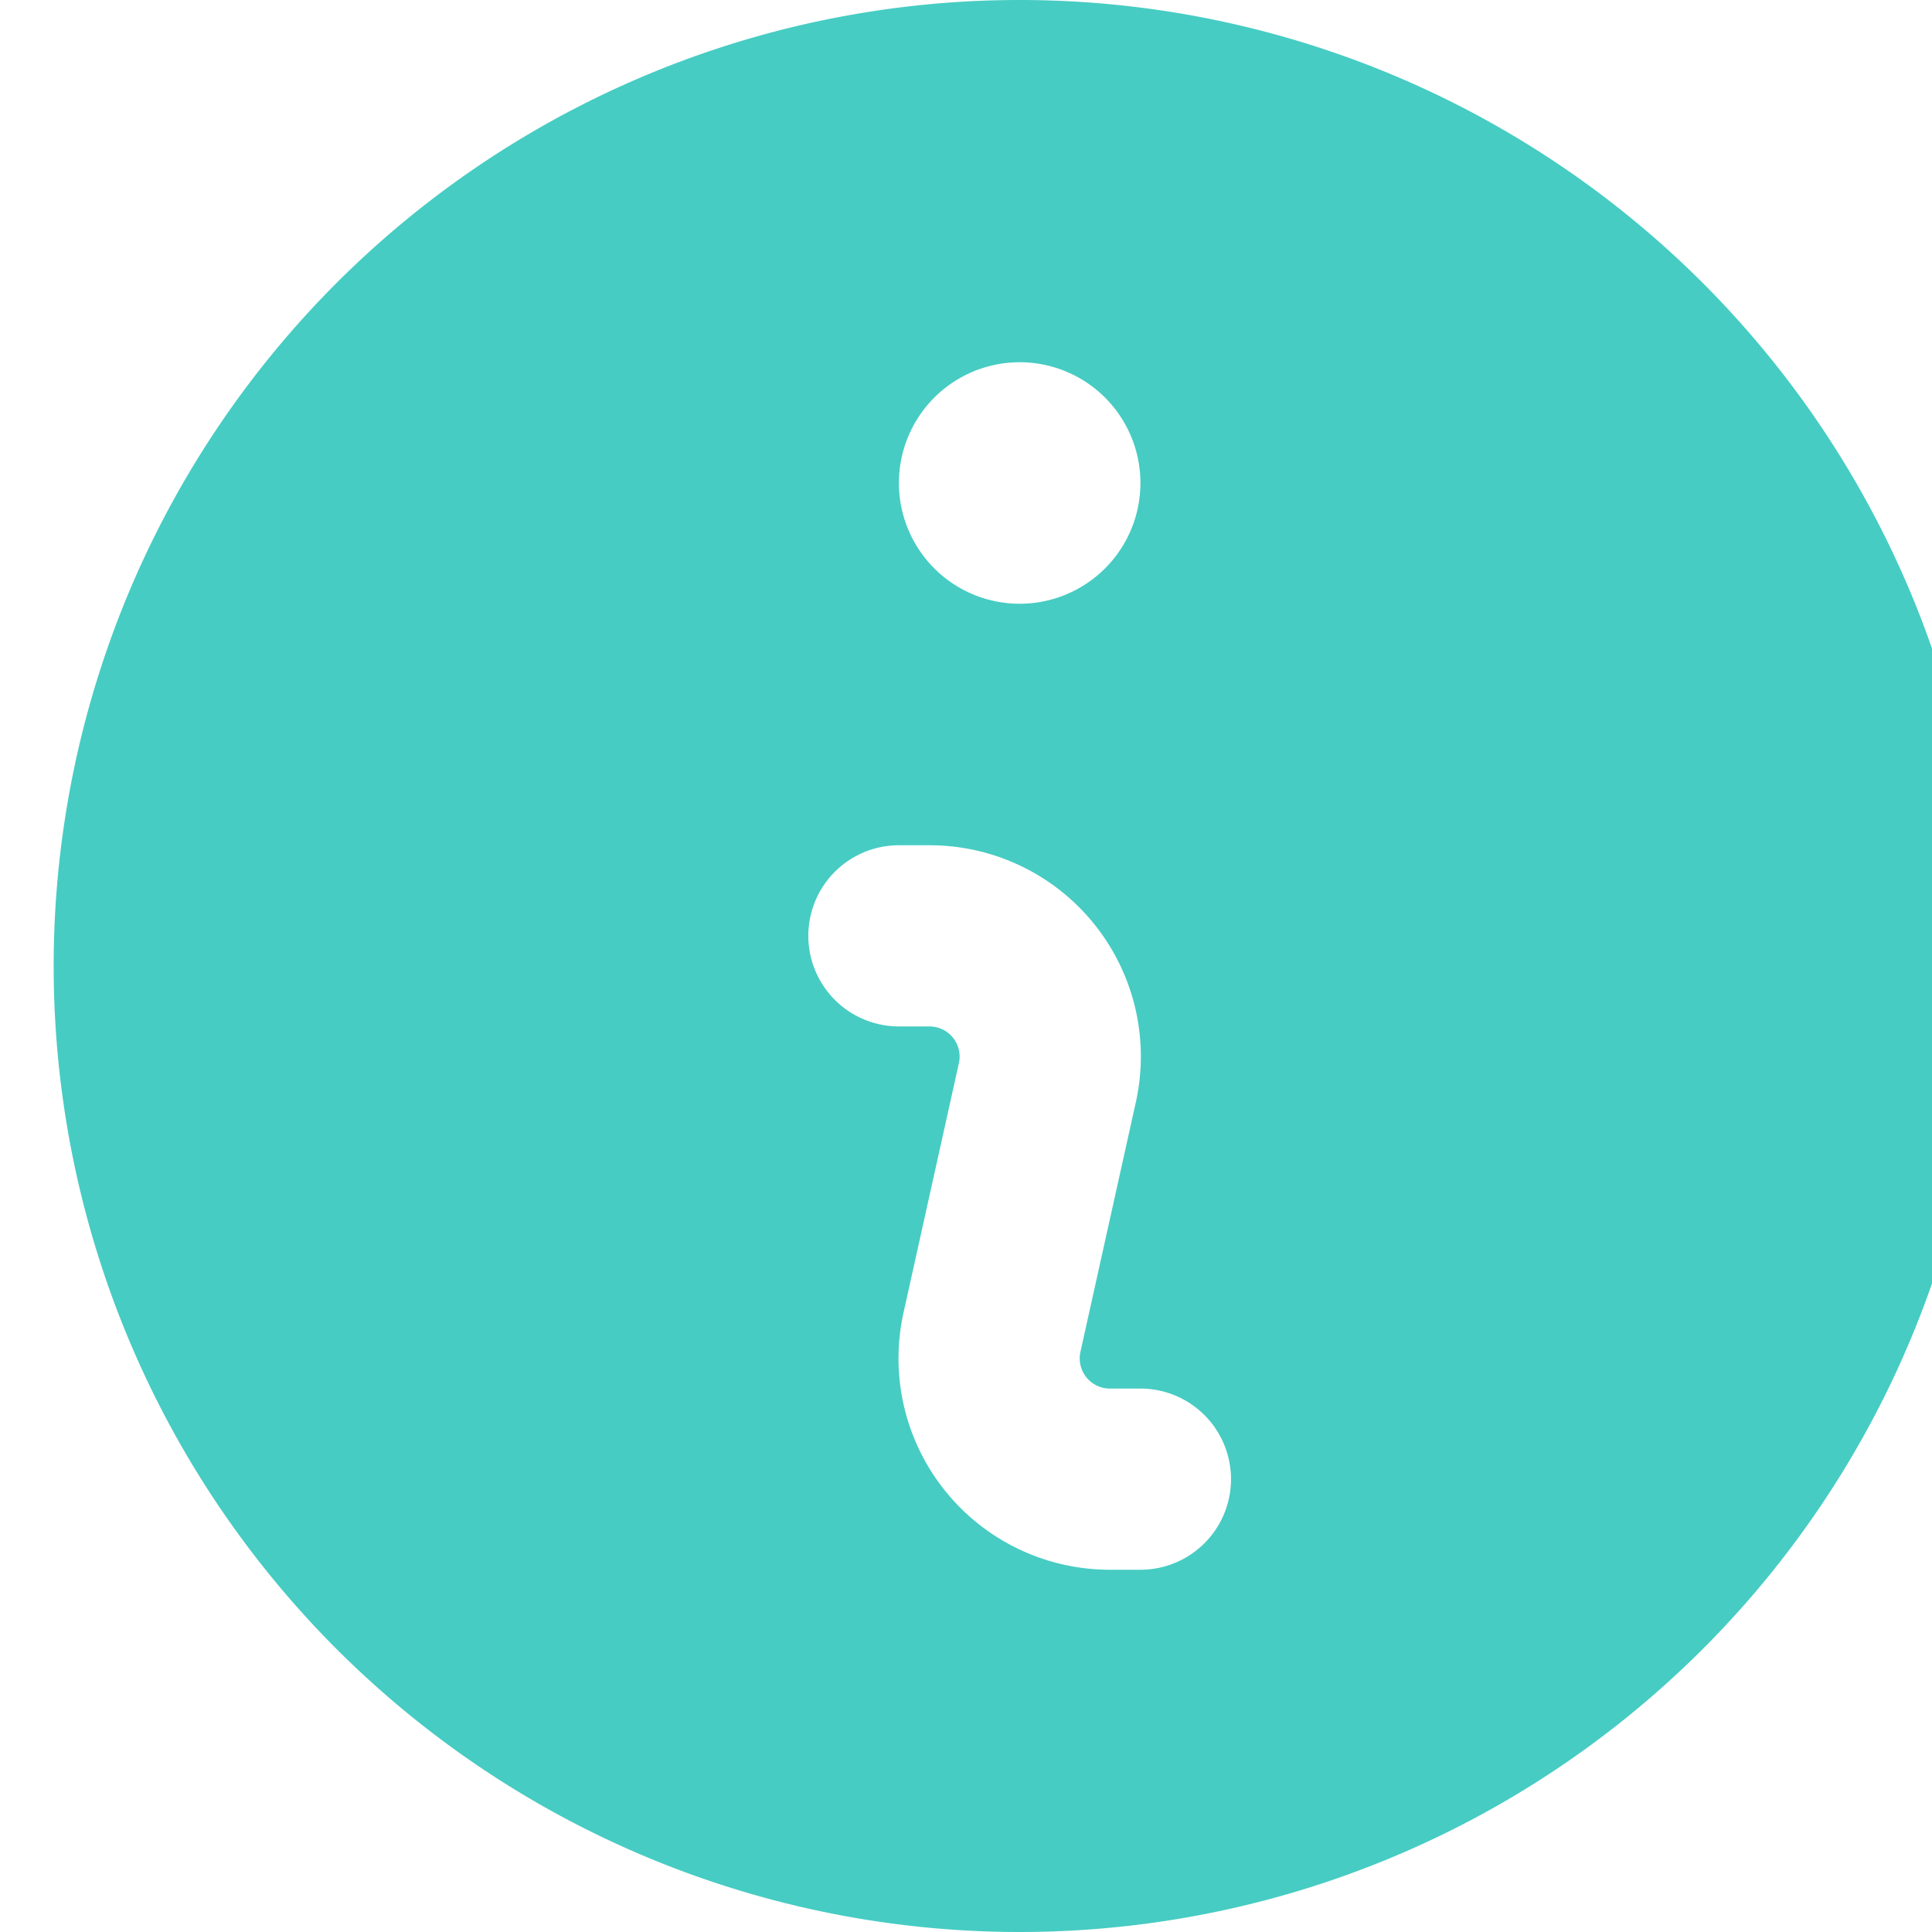
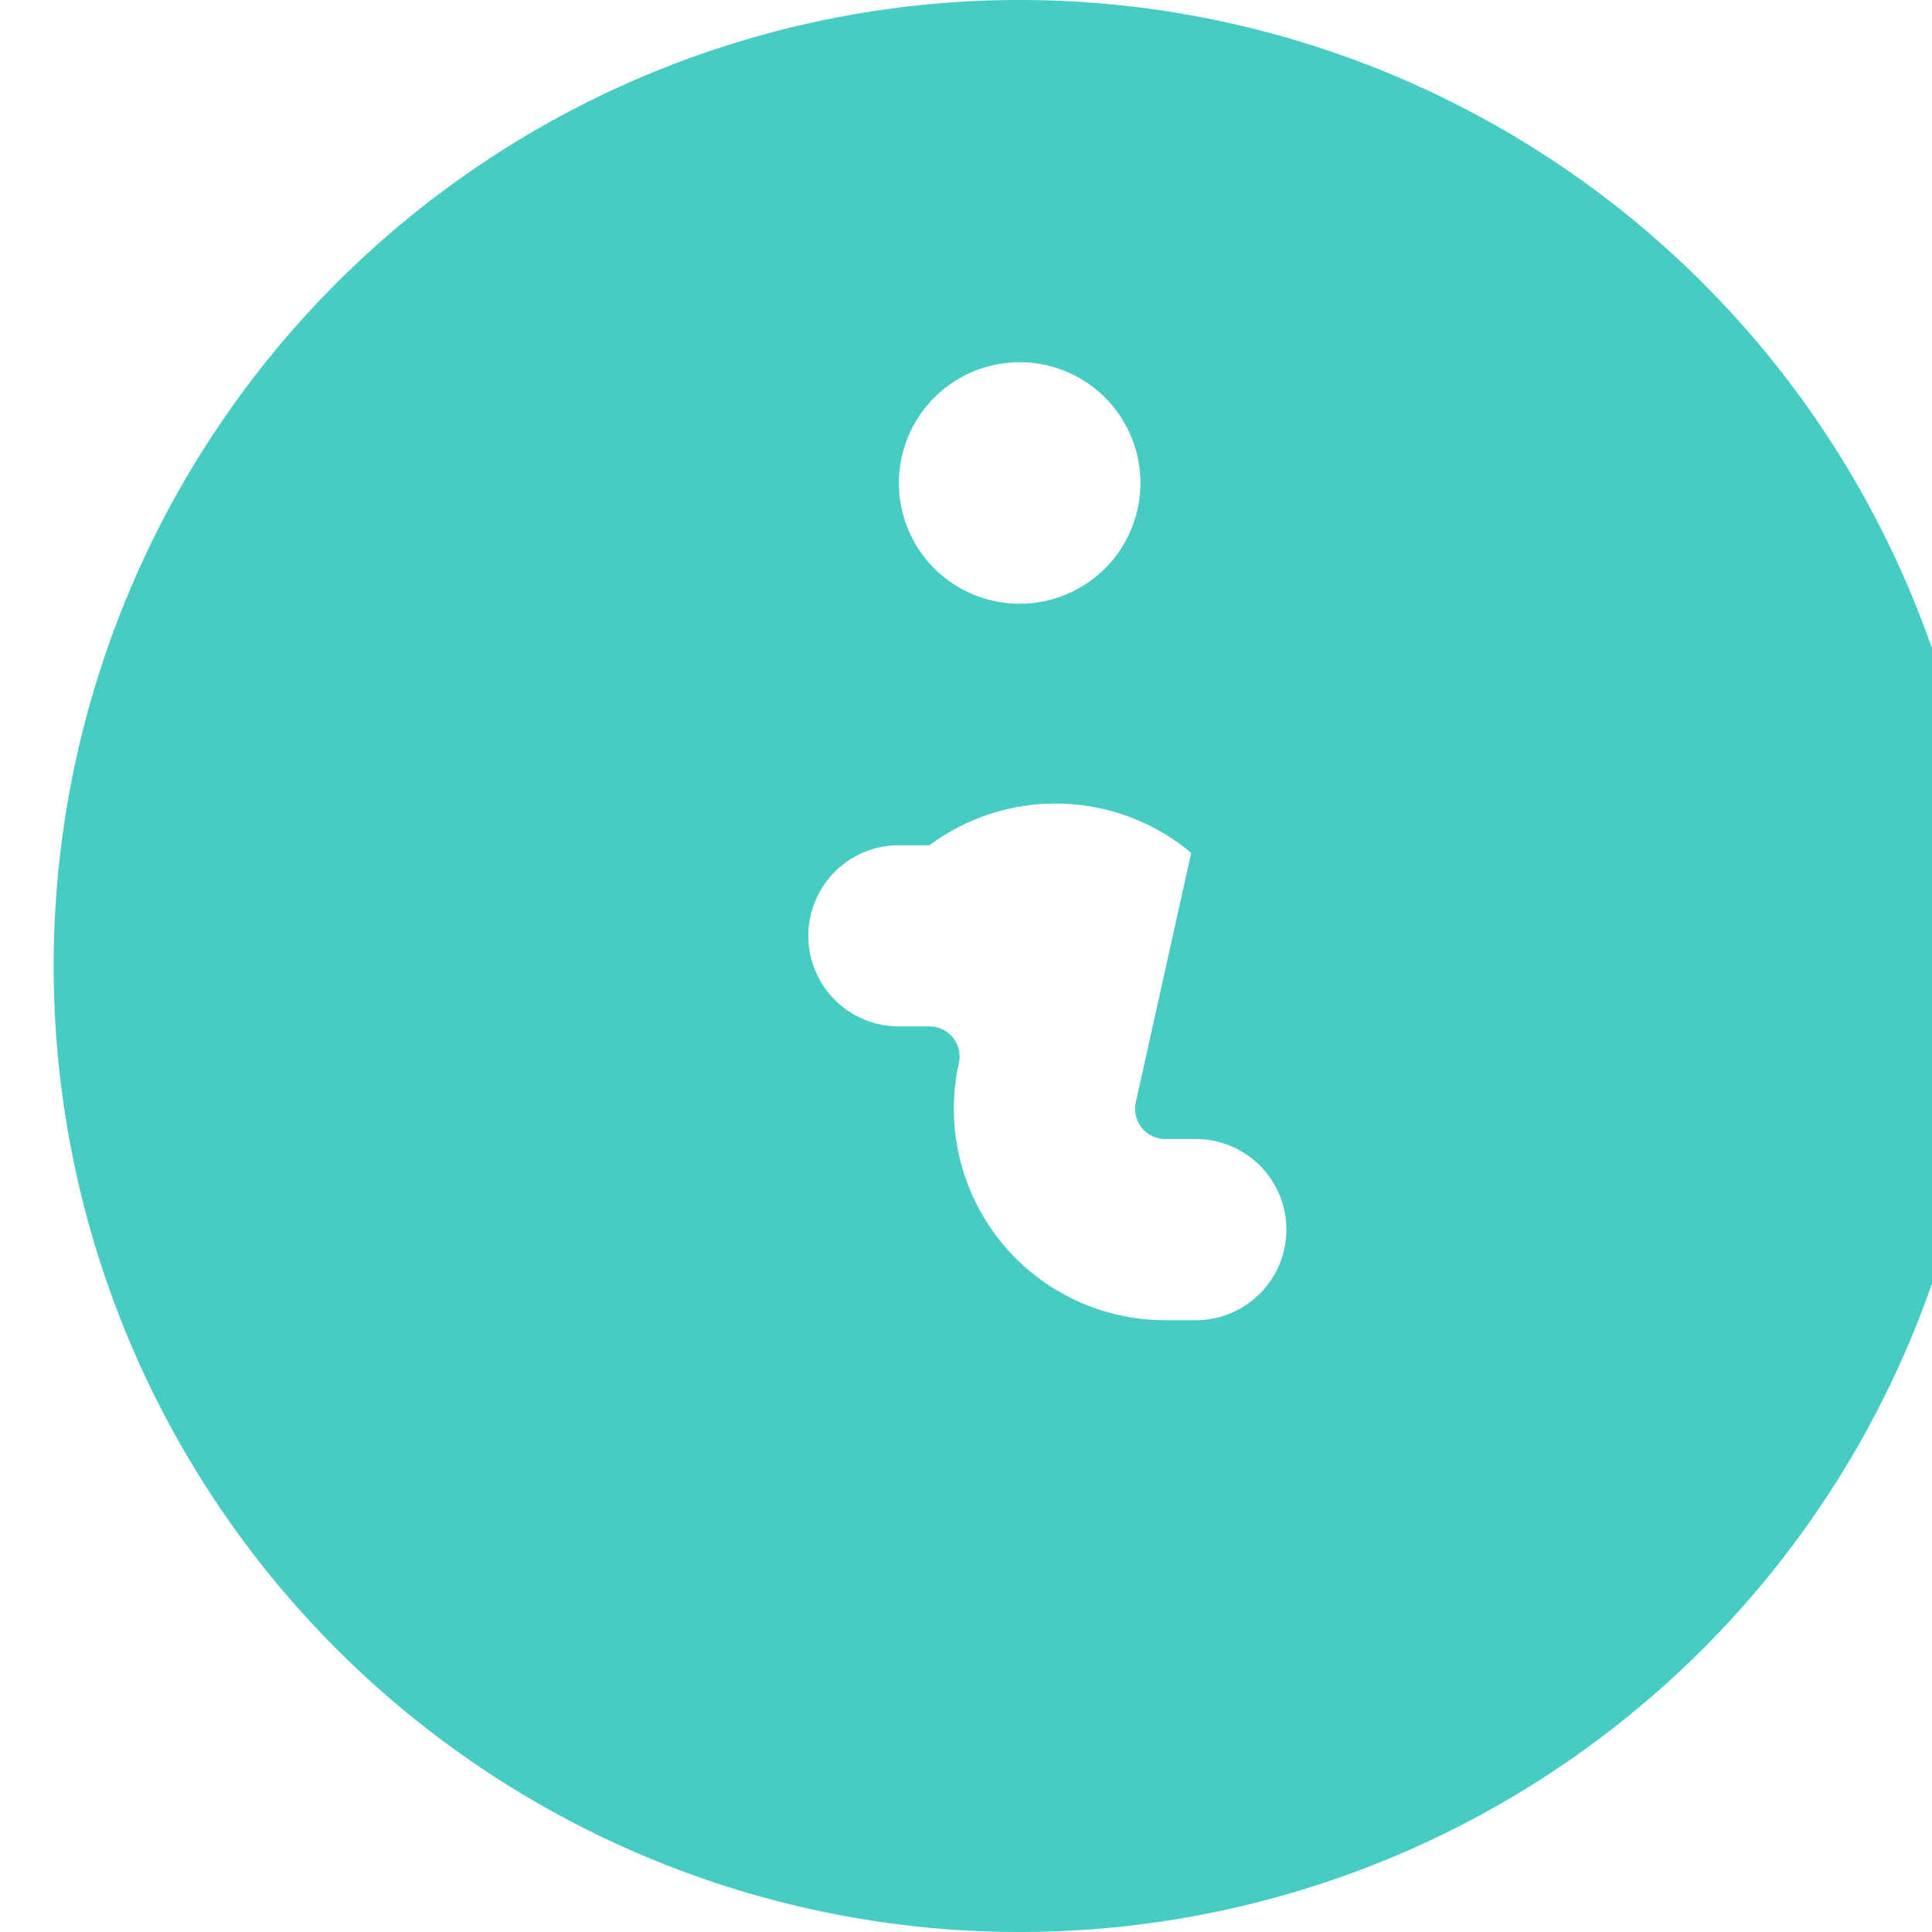
<svg xmlns="http://www.w3.org/2000/svg" width="18" height="18" viewBox="0 0 18 18" fill="none">
-   <path fill-rule="evenodd" clip-rule="evenodd" d="M18.5 9a9 9 0 1 1-18 0 9 9 0 0 1 18 0Zm-7.875-4.5a1.125 1.125 0 1 1-2.25 0 1.125      1.125 0 0 1 2.25 0Zm-2.25 3.375a.844.844 0 0 0 0 1.688h.285a.281.281 0 0 1 .274.341l-.516 2.325a1.969 1.969 0 0 0 1.922      2.396h.285a.844.844 0 1 0 0-1.688h-.285a.281.281 0 0 1-.274-.341l.516-2.325A1.968 1.968 0 0 0 8.66 7.875h-.285Z" fill="#46CCC3" />
+   <path fill-rule="evenodd" clip-rule="evenodd" d="M18.5 9a9 9 0 1 1-18 0 9 9 0 0 1 18 0Zm-7.875-4.5a1.125 1.125 0 1 1-2.25 0 1.125      1.125 0 0 1 2.25 0Zm-2.25 3.375a.844.844 0 0 0 0 1.688h.285a.281.281 0 0 1 .274.341a1.969 1.969 0 0 0 1.922      2.396h.285a.844.844 0 1 0 0-1.688h-.285a.281.281 0 0 1-.274-.341l.516-2.325A1.968 1.968 0 0 0 8.66 7.875h-.285Z" fill="#46CCC3" />
</svg>